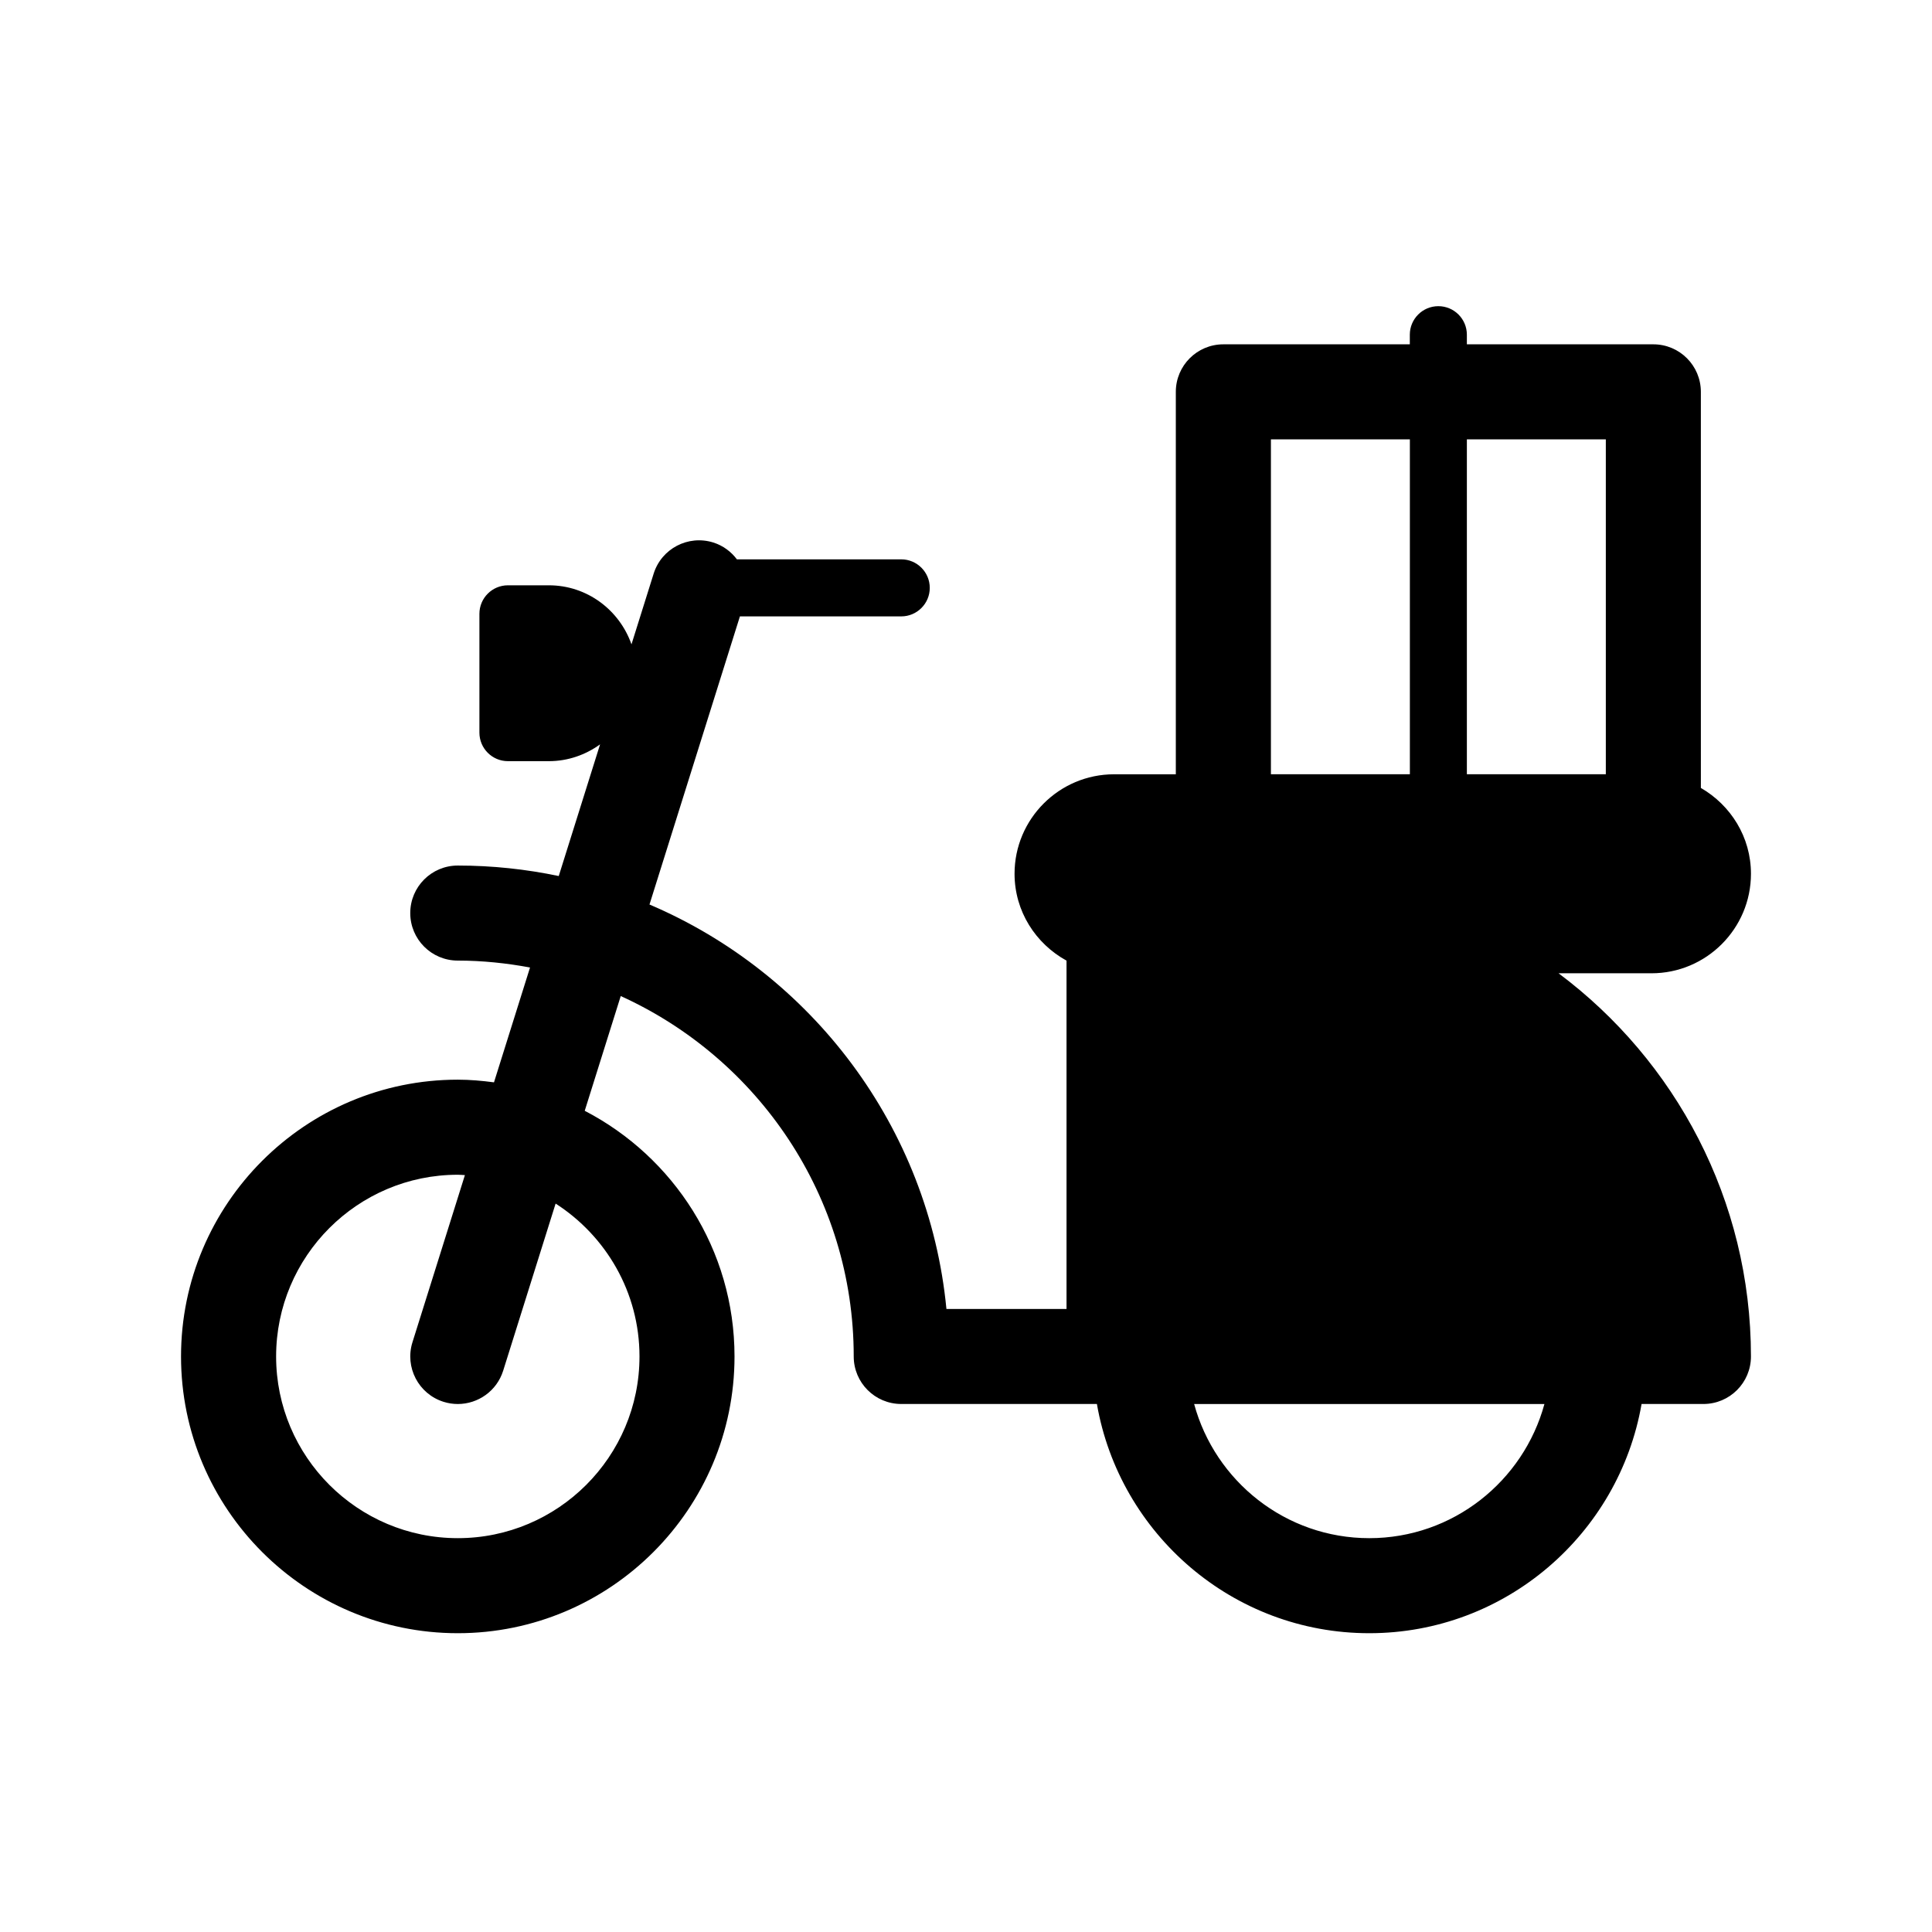
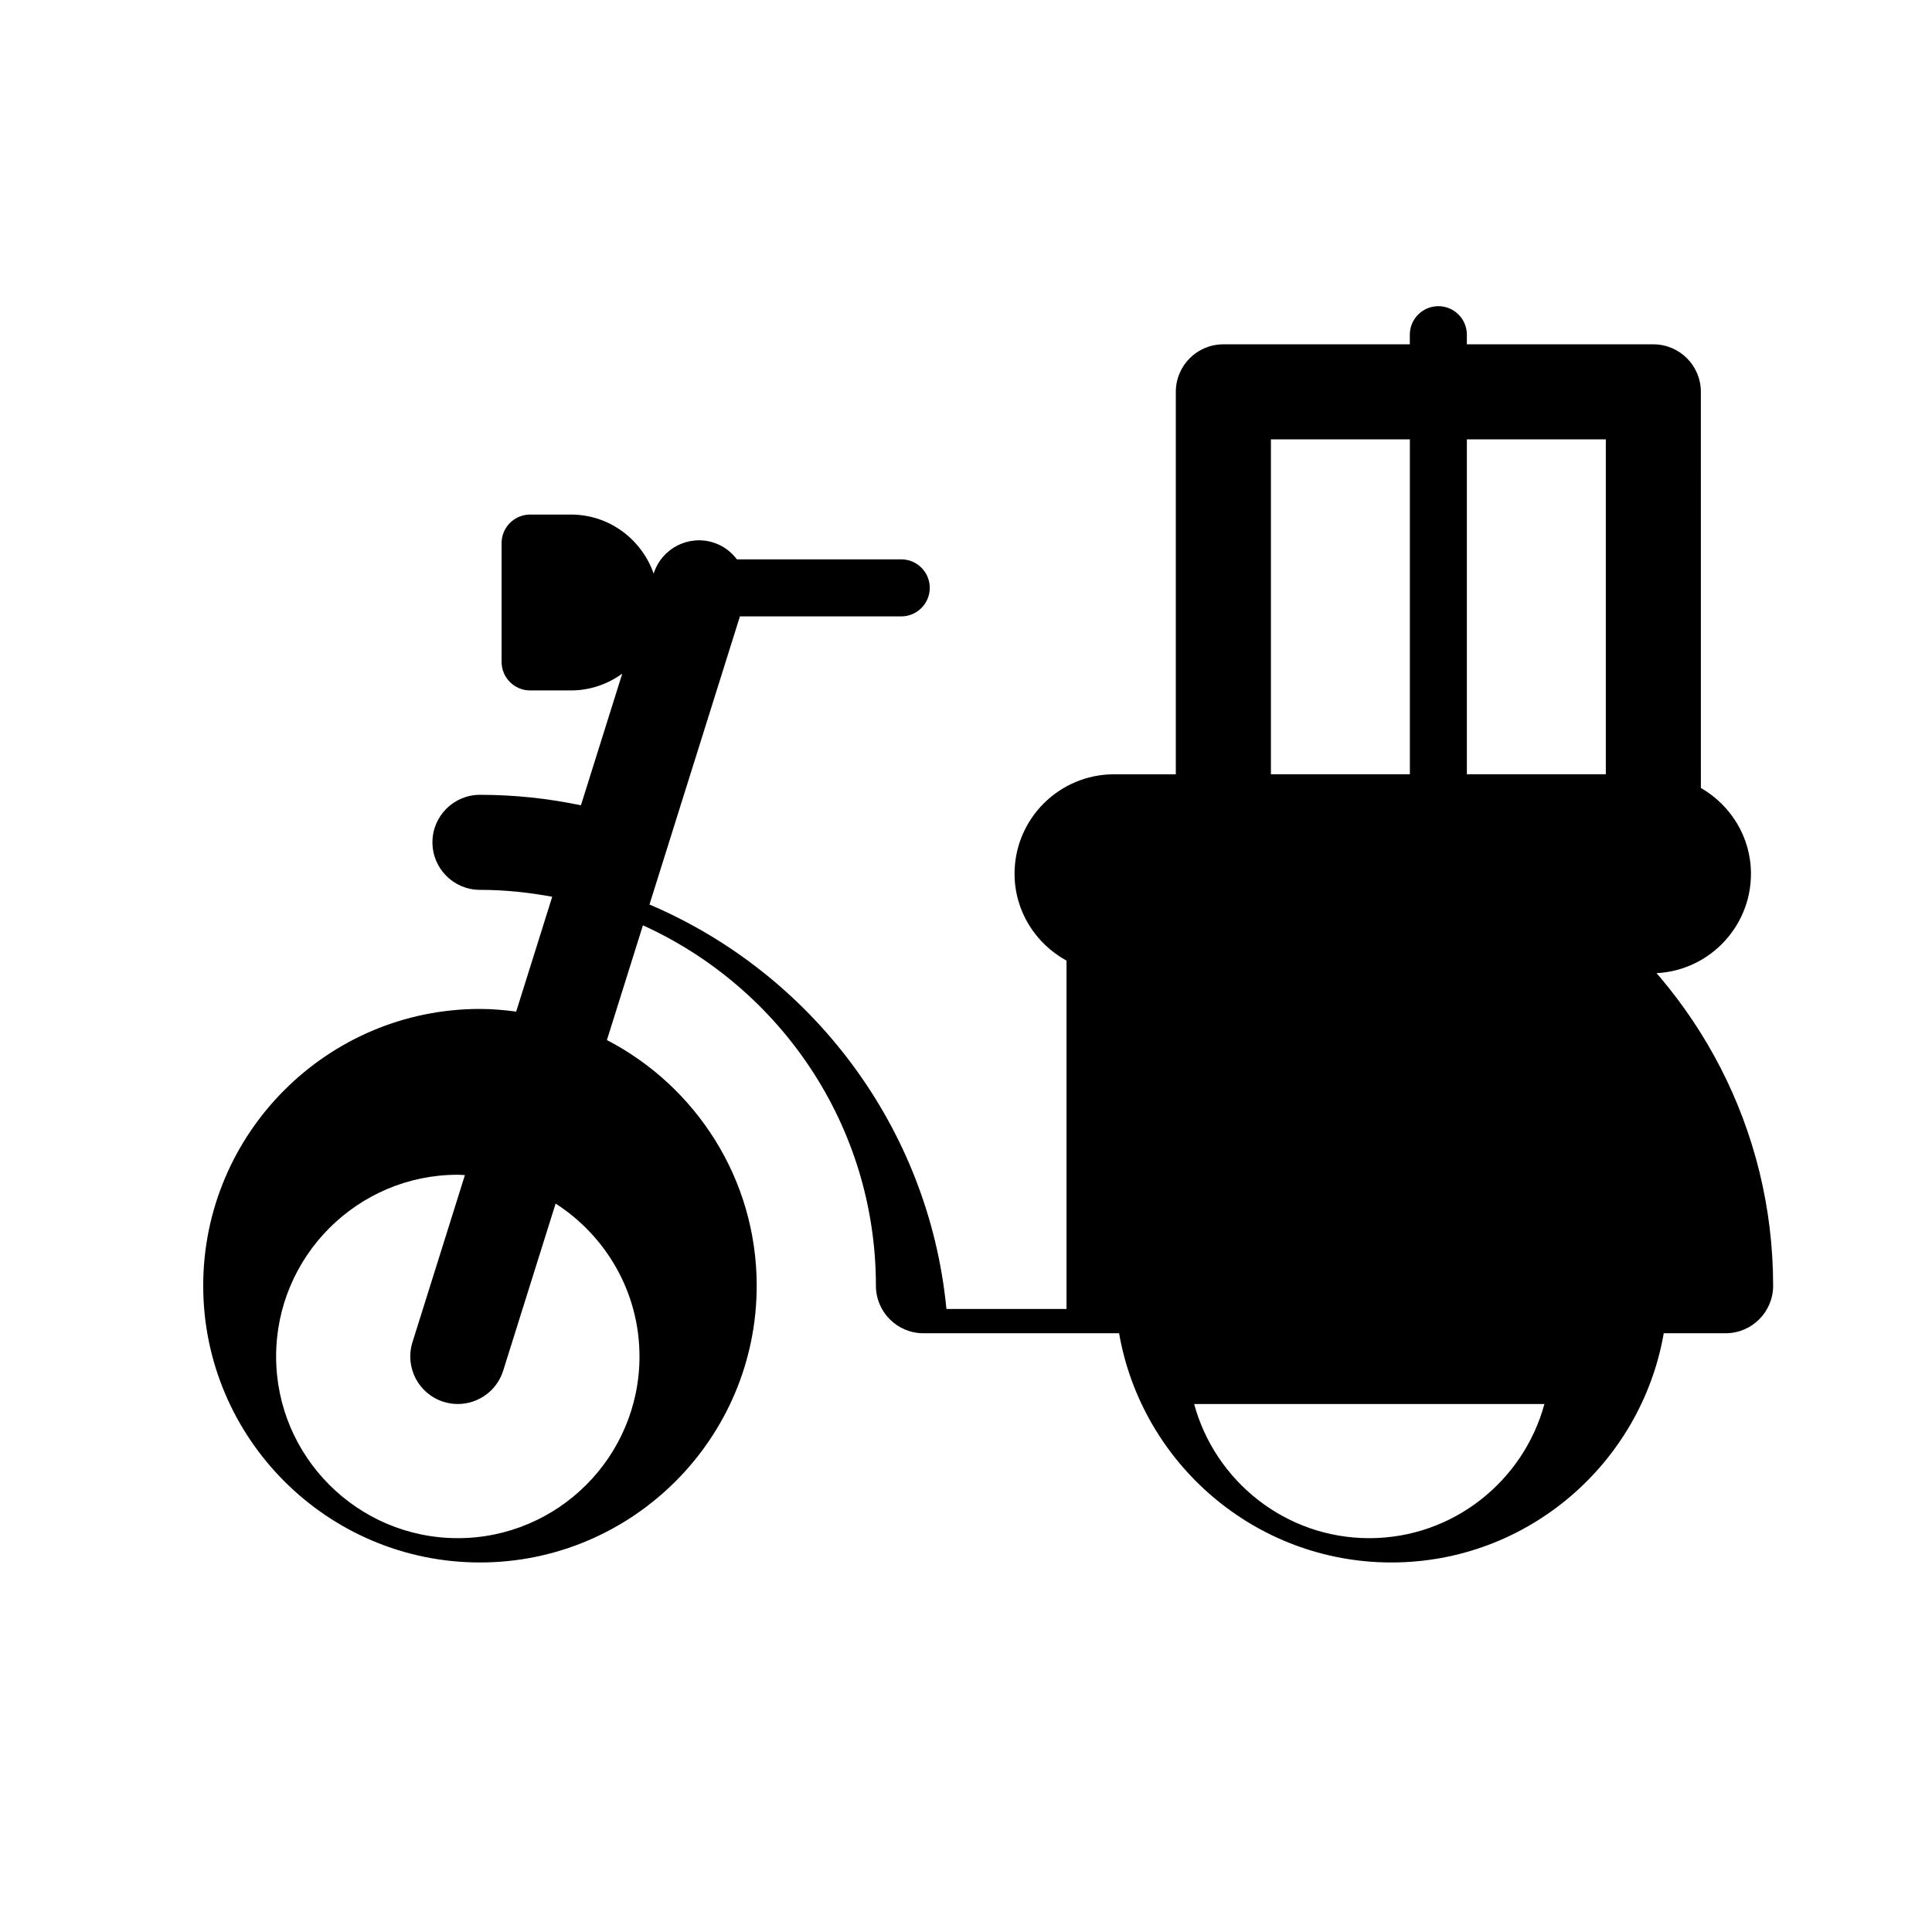
<svg xmlns="http://www.w3.org/2000/svg" fill="#000000" width="800px" height="800px" version="1.1" viewBox="144 144 512 512">
-   <path d="m557.03 401.93h24.633c14.535 0 26.359-11.828 26.359-26.371 0-9.754-5.379-18.184-13.273-22.746l-0.004-104.97c0-6.957-5.637-12.594-12.594-12.594h-49.418v-2.551c0-4.172-3.387-7.559-7.559-7.559s-7.559 3.387-7.559 7.559v2.551h-49.418c-6.957 0-12.594 5.637-12.594 12.594v101.35h-16.367c-14.547 0-26.371 11.828-26.371 26.359 0 9.961 5.606 18.539 13.773 23.023v92.309h-31.824c-4.664-48.273-35.801-88.922-78.695-107.18l23.965-76.355h42.754c4.172 0 7.559-3.387 7.559-7.559s-3.387-7.559-7.559-7.559h-43.551c-1.527-2.031-3.656-3.641-6.266-4.465-6.656-2.074-13.707 1.613-15.793 8.246l-5.879 18.746c-3.188-9.082-11.75-15.648-21.906-15.648h-10.836c-4.172 0-7.559 3.387-7.559 7.559v31.488c0 4.172 3.387 7.559 7.559 7.559h10.836c5.082 0 9.754-1.684 13.582-4.453l-10.953 34.895c-8.641-1.812-17.582-2.781-26.758-2.781-6.957 0-12.594 5.637-12.594 12.594 0 6.957 5.637 12.594 12.594 12.594 6.551 0 12.93 0.68 19.148 1.832l-9.551 30.434c-3.148-0.418-6.332-0.707-9.594-0.707-40.441 0-73.344 32.902-73.344 73.352 0 40.438 32.898 73.34 73.344 73.34 40.438 0 73.336-32.898 73.336-73.34 0-28.312-16.148-52.887-39.695-65.105l9.543-30.406c36.355 16.5 61.742 53.062 61.742 95.512 0 6.957 5.637 12.594 12.594 12.594h51.852c5.996 34.445 36.039 60.746 72.172 60.746 36.133 0 66.176-26.301 72.172-60.746h16.391c6.957 0 12.594-5.637 12.594-12.594 0-41.504-20.055-78.418-50.988-101.55zm-243.56 101.55c0 26.551-21.598 48.148-48.145 48.148-26.555 0-48.152-21.598-48.152-48.148 0-26.555 21.598-48.16 48.152-48.16 0.637 0 1.25 0.07 1.879 0.098l-13.898 44.289c-2.082 6.637 1.605 13.707 8.246 15.793 1.258 0.395 2.527 0.578 3.777 0.578 5.356 0 10.324-3.449 12.016-8.828l13.898-44.289c13.344 8.574 22.227 23.52 22.227 40.52zm256.09-243.05v88.758h-36.824v-88.758zm-88.754 0h36.824v88.758h-36.824zm26.066 291.2c-22.176 0-40.855-15.105-46.414-35.555h92.832c-5.566 20.449-24.242 35.555-46.418 35.555z" />
+   <path d="m557.03 401.93h24.633c14.535 0 26.359-11.828 26.359-26.371 0-9.754-5.379-18.184-13.273-22.746l-0.004-104.97c0-6.957-5.637-12.594-12.594-12.594h-49.418v-2.551c0-4.172-3.387-7.559-7.559-7.559s-7.559 3.387-7.559 7.559v2.551h-49.418c-6.957 0-12.594 5.637-12.594 12.594v101.35h-16.367c-14.547 0-26.371 11.828-26.371 26.359 0 9.961 5.606 18.539 13.773 23.023v92.309h-31.824c-4.664-48.273-35.801-88.922-78.695-107.18l23.965-76.355h42.754c4.172 0 7.559-3.387 7.559-7.559s-3.387-7.559-7.559-7.559h-43.551c-1.527-2.031-3.656-3.641-6.266-4.465-6.656-2.074-13.707 1.613-15.793 8.246c-3.188-9.082-11.75-15.648-21.906-15.648h-10.836c-4.172 0-7.559 3.387-7.559 7.559v31.488c0 4.172 3.387 7.559 7.559 7.559h10.836c5.082 0 9.754-1.684 13.582-4.453l-10.953 34.895c-8.641-1.812-17.582-2.781-26.758-2.781-6.957 0-12.594 5.637-12.594 12.594 0 6.957 5.637 12.594 12.594 12.594 6.551 0 12.93 0.68 19.148 1.832l-9.551 30.434c-3.148-0.418-6.332-0.707-9.594-0.707-40.441 0-73.344 32.902-73.344 73.352 0 40.438 32.898 73.34 73.344 73.34 40.438 0 73.336-32.898 73.336-73.34 0-28.312-16.148-52.887-39.695-65.105l9.543-30.406c36.355 16.5 61.742 53.062 61.742 95.512 0 6.957 5.637 12.594 12.594 12.594h51.852c5.996 34.445 36.039 60.746 72.172 60.746 36.133 0 66.176-26.301 72.172-60.746h16.391c6.957 0 12.594-5.637 12.594-12.594 0-41.504-20.055-78.418-50.988-101.55zm-243.56 101.55c0 26.551-21.598 48.148-48.145 48.148-26.555 0-48.152-21.598-48.152-48.148 0-26.555 21.598-48.16 48.152-48.16 0.637 0 1.25 0.07 1.879 0.098l-13.898 44.289c-2.082 6.637 1.605 13.707 8.246 15.793 1.258 0.395 2.527 0.578 3.777 0.578 5.356 0 10.324-3.449 12.016-8.828l13.898-44.289c13.344 8.574 22.227 23.52 22.227 40.52zm256.09-243.05v88.758h-36.824v-88.758zm-88.754 0h36.824v88.758h-36.824zm26.066 291.2c-22.176 0-40.855-15.105-46.414-35.555h92.832c-5.566 20.449-24.242 35.555-46.418 35.555z" />
</svg>